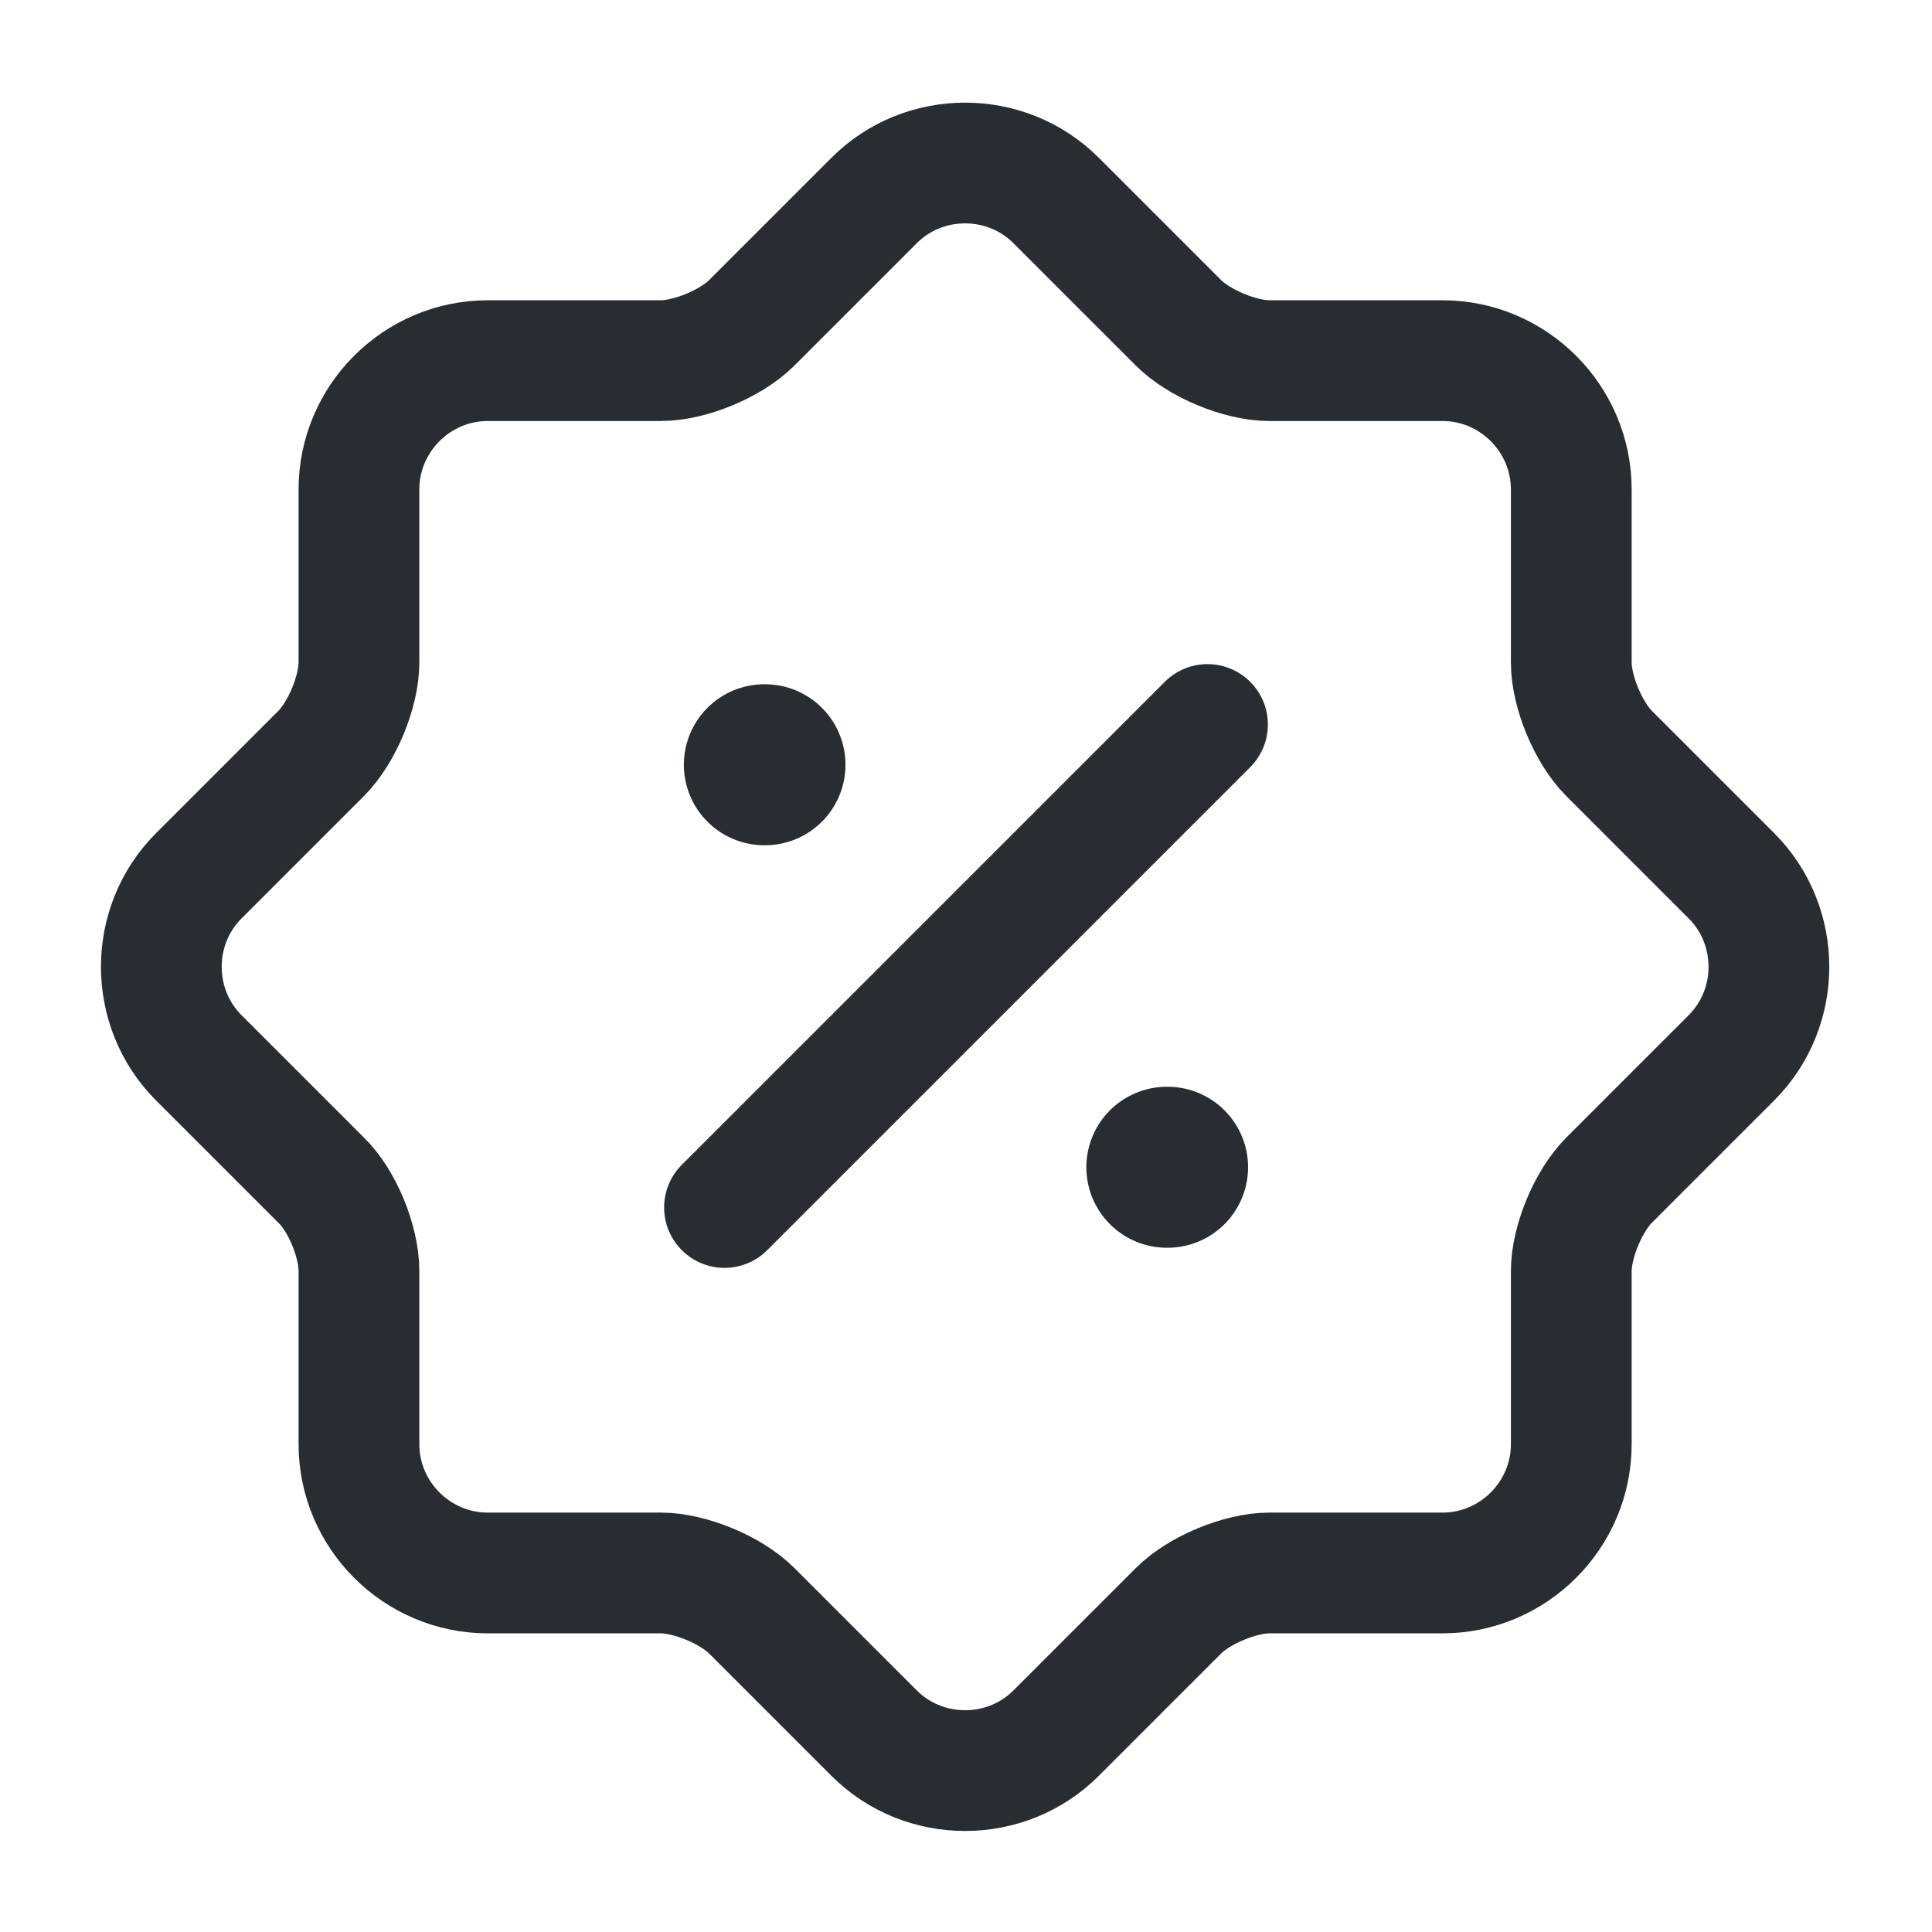
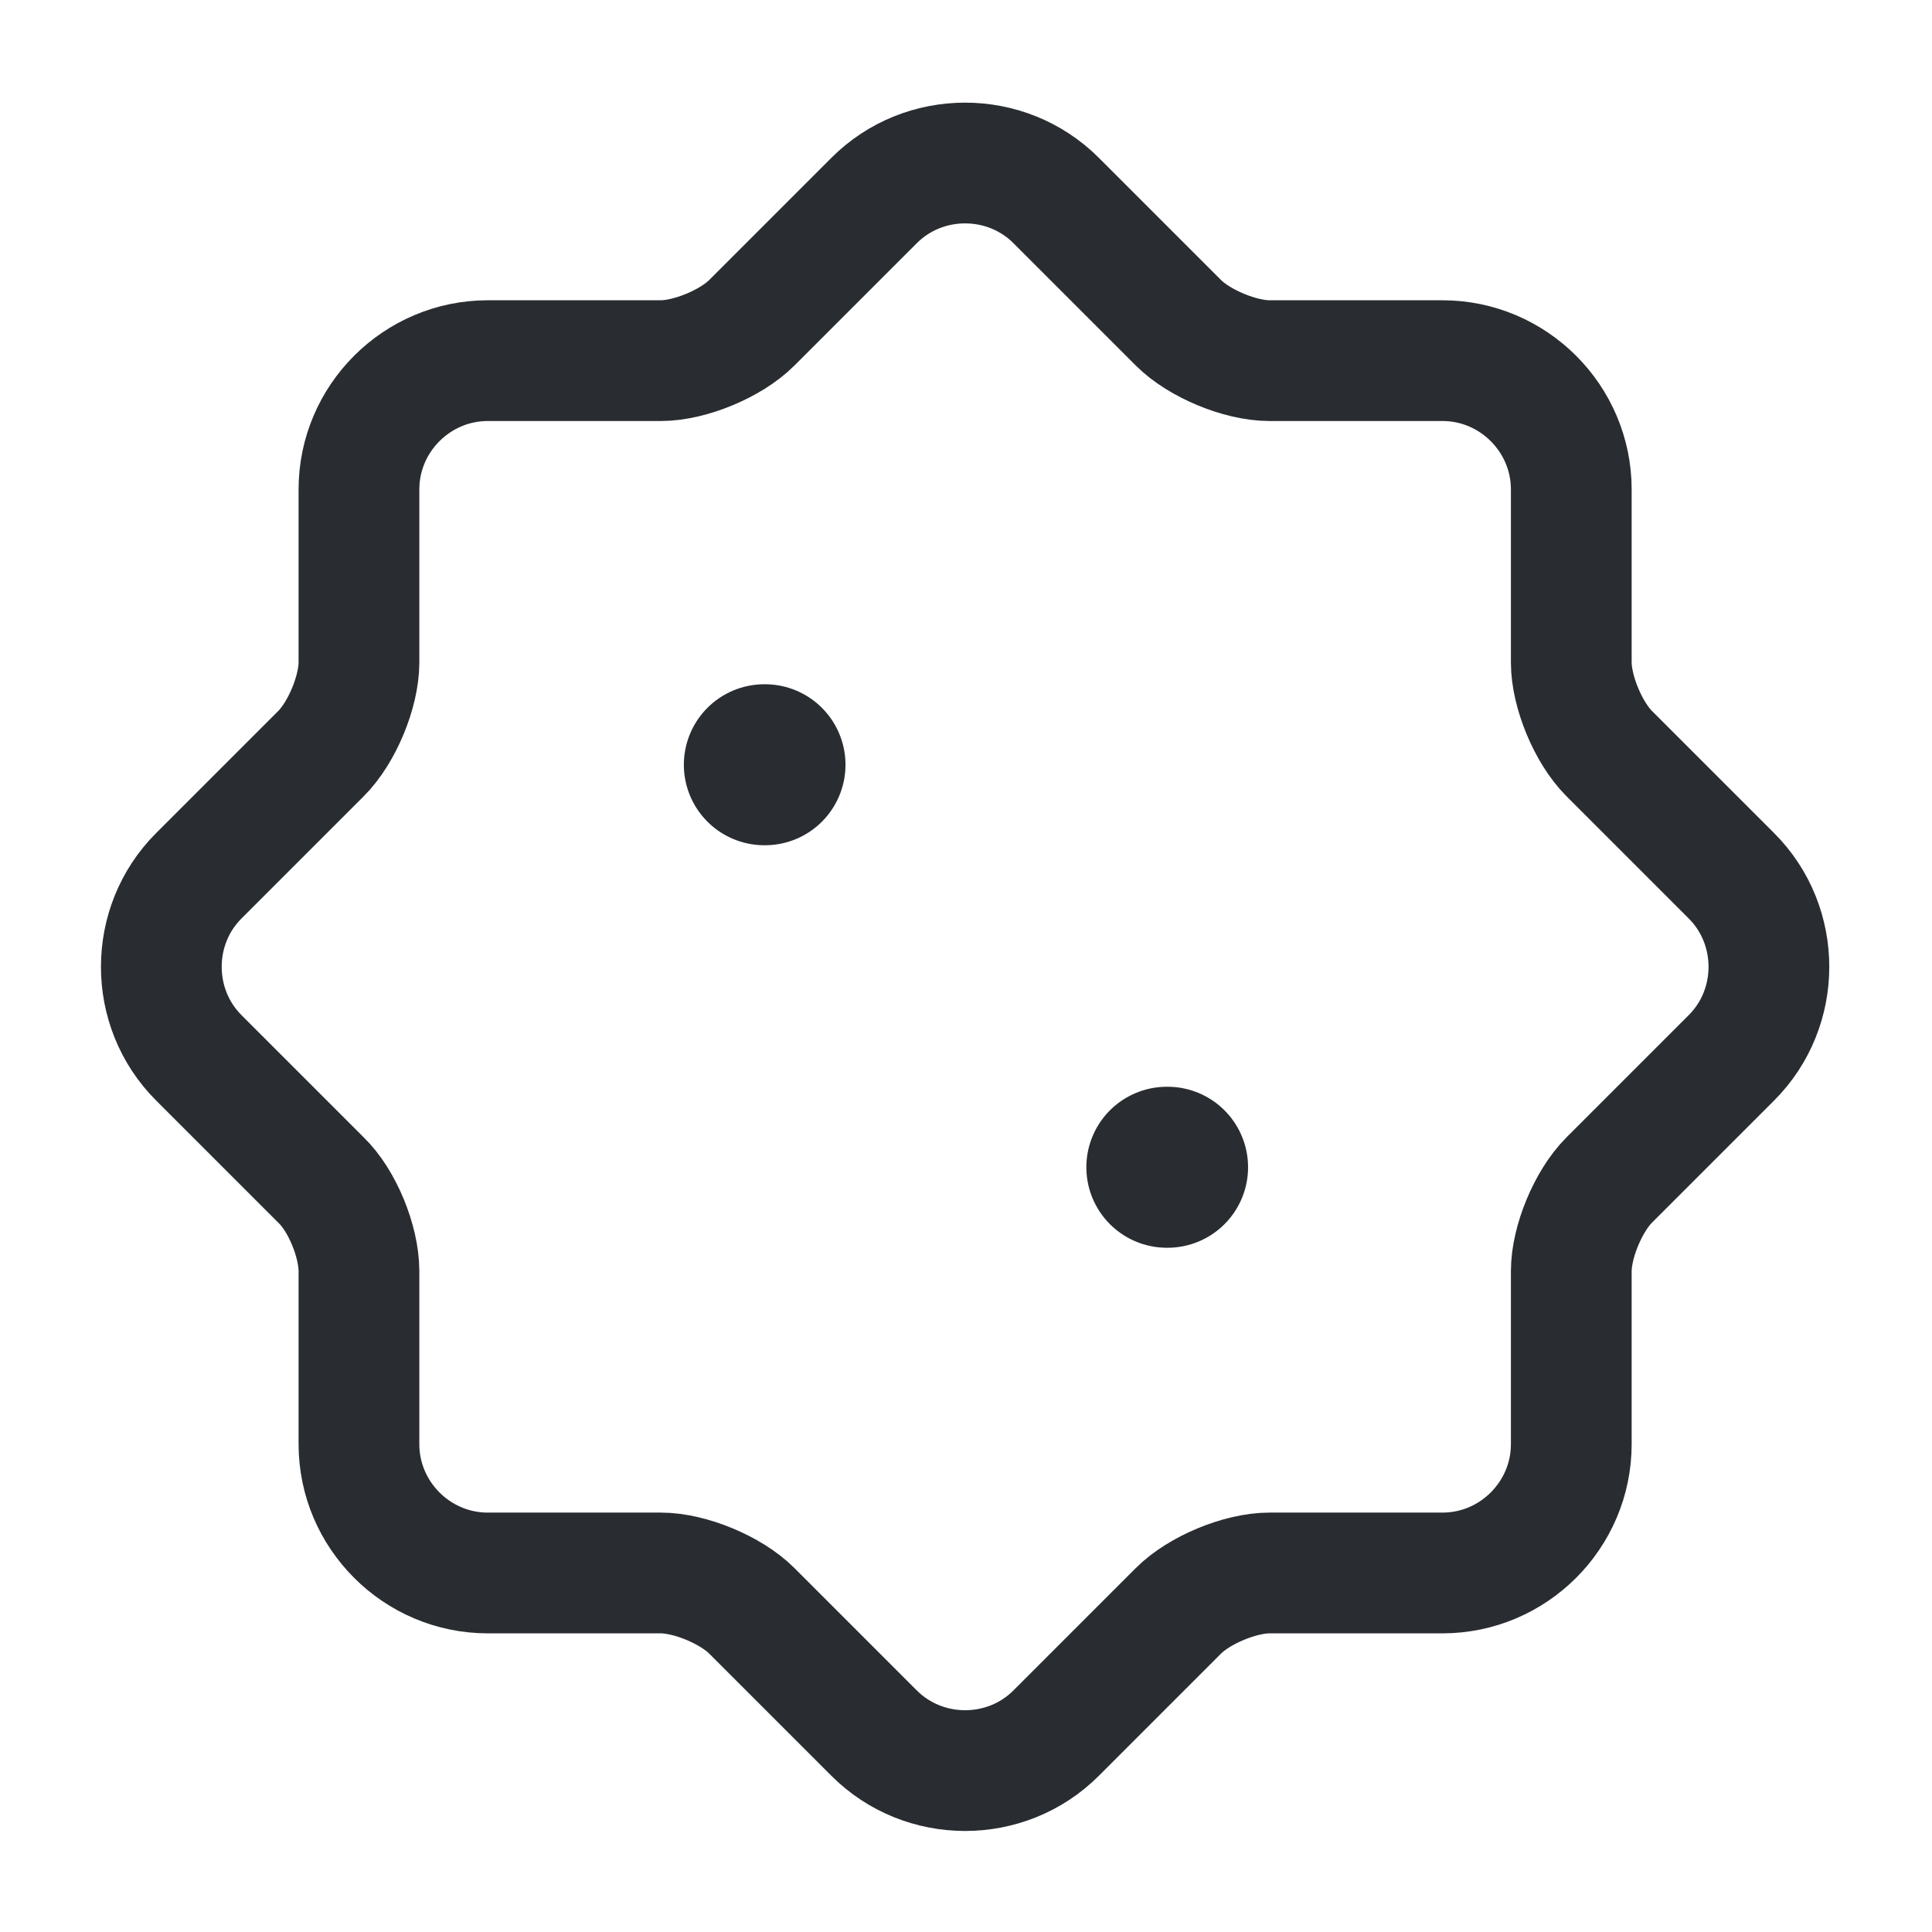
<svg xmlns="http://www.w3.org/2000/svg" width="24" height="24" viewBox="0 0 24 24" fill="none">
  <path d="M3.989 14.66L2.469 13.14C1.849 12.52 1.849 11.5 2.469 10.88L3.989 9.36C4.249 9.1 4.459 8.59 4.459 8.23V6.08C4.459 5.2 5.179 4.48 6.059 4.48H8.209C8.569 4.48 9.079 4.27 9.339 4.01L10.859 2.49C11.479 1.87 12.499 1.87 13.119 2.49L14.639 4.01C14.899 4.27 15.409 4.48 15.769 4.48H17.919C18.799 4.48 19.519 5.2 19.519 6.08V8.23C19.519 8.59 19.729 9.1 19.989 9.36L21.509 10.88C22.129 11.5 22.129 12.52 21.509 13.14L19.989 14.66C19.729 14.92 19.519 15.43 19.519 15.79V17.94C19.519 18.82 18.799 19.54 17.919 19.54H15.769C15.409 19.54 14.899 19.75 14.639 20.01L13.119 21.53C12.499 22.15 11.479 22.15 10.859 21.53L9.339 20.01C9.079 19.75 8.569 19.54 8.209 19.54H6.059C5.179 19.54 4.459 18.82 4.459 17.94V15.79C4.459 15.42 4.249 14.91 3.989 14.66Z" stroke="#292D32" stroke-width="1.5" stroke-linecap="round" stroke-linejoin="round" />
-   <path d="M9 15L15 9" stroke="#292D32" stroke-width="1.5" stroke-linecap="round" stroke-linejoin="round" />
  <path d="M14.495 14.5H14.504" stroke="#292D32" stroke-width="2" stroke-linecap="round" stroke-linejoin="round" />
  <path d="M9.495 9.5H9.503" stroke="#292D32" stroke-width="2" stroke-linecap="round" stroke-linejoin="round" />
</svg>